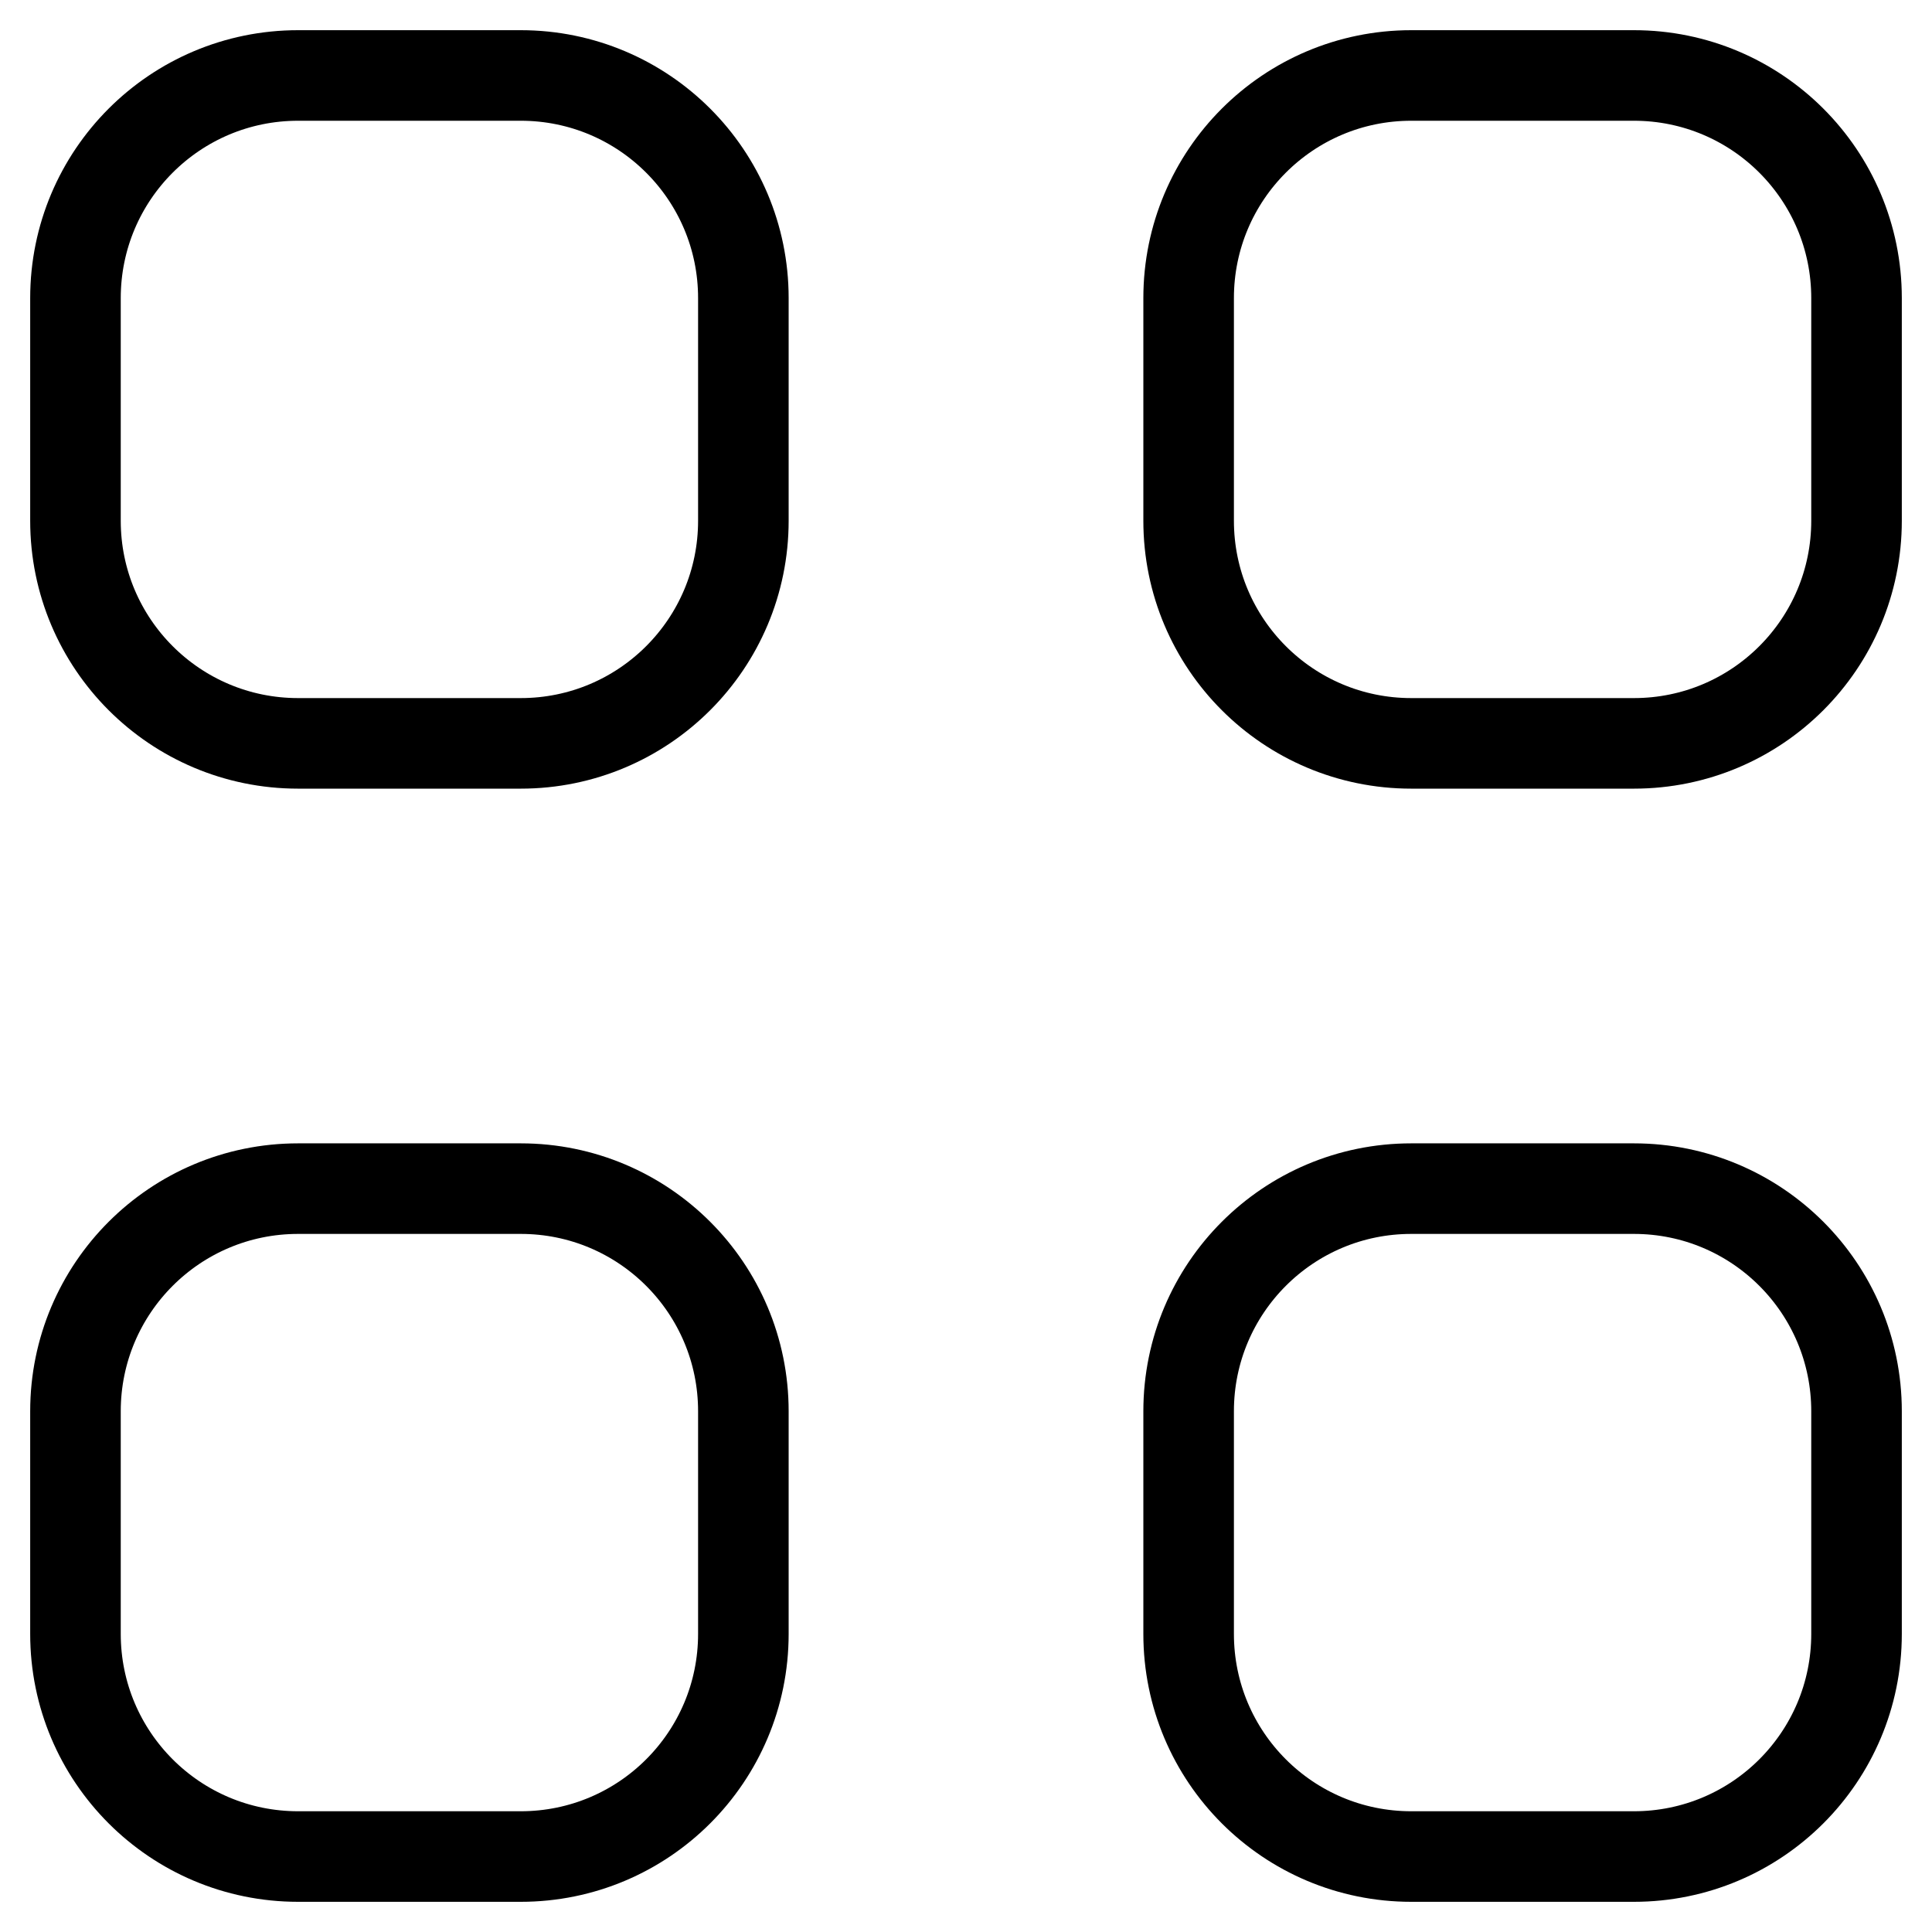
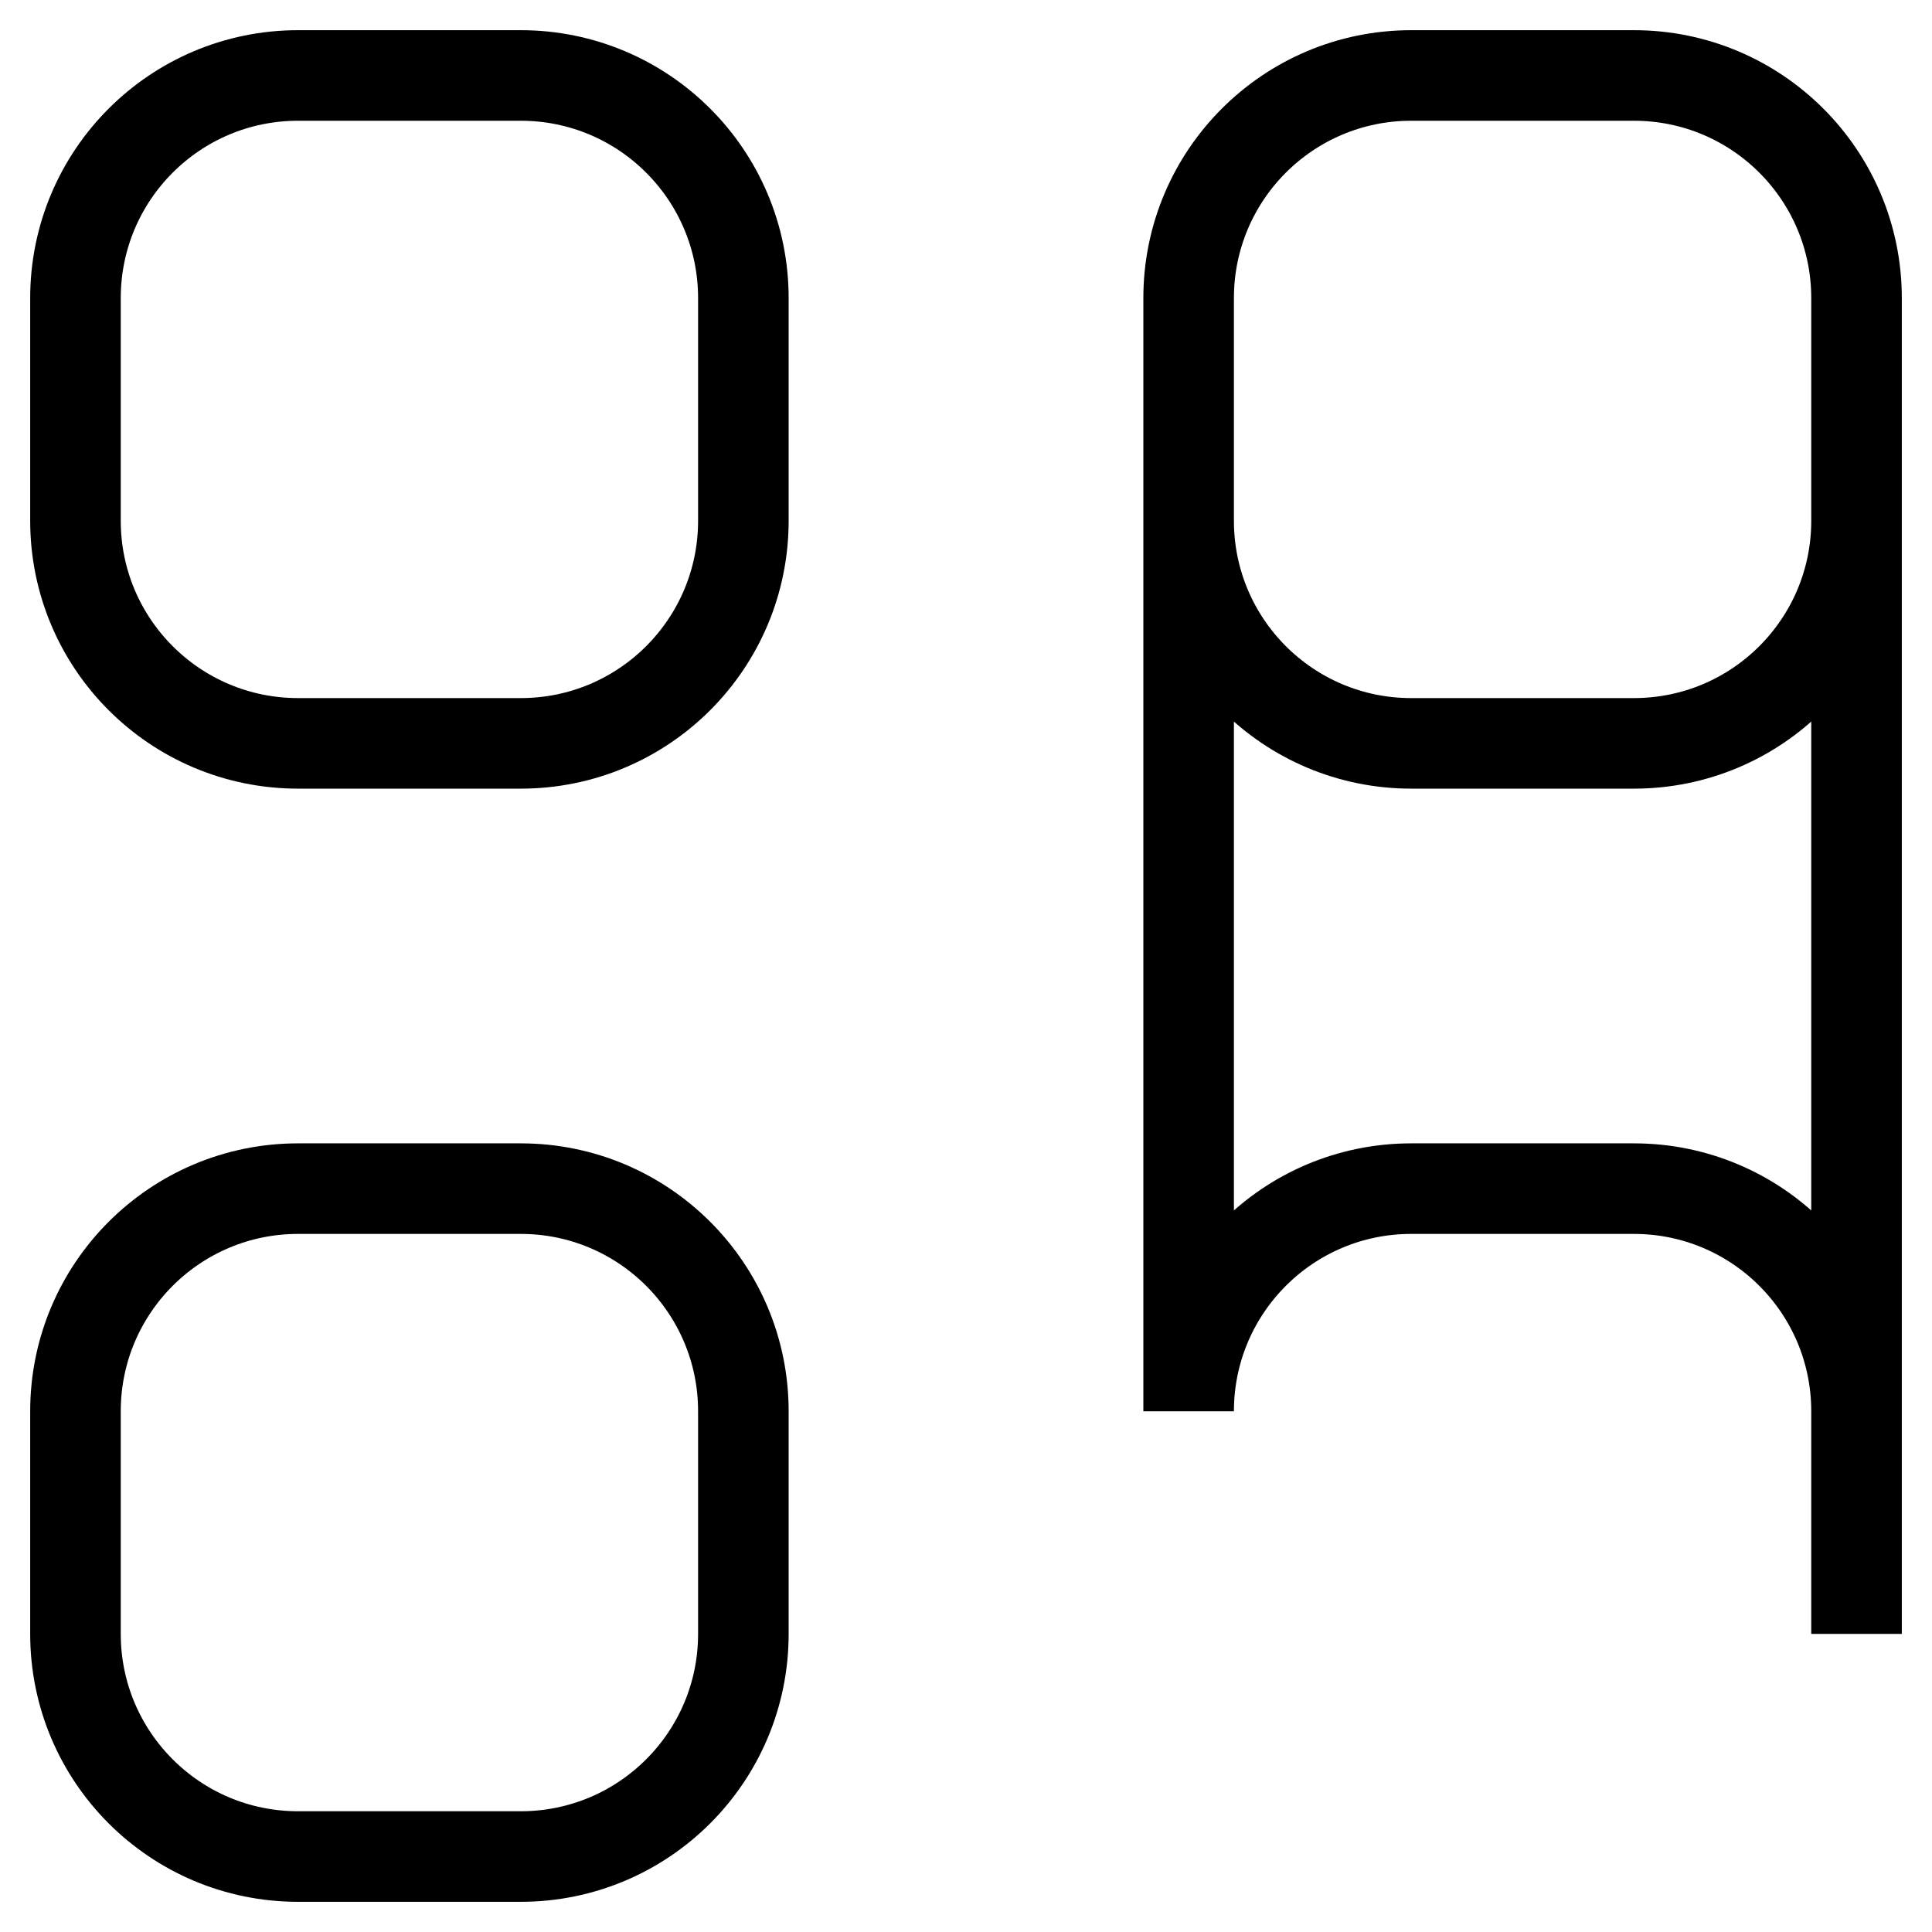
<svg xmlns="http://www.w3.org/2000/svg" version="1.1" x="0px" y="0px" viewBox="0 0 256 256" enable-background="new 0 0 256 256" xml:space="preserve">
  <g>
-     <path stroke-width="12" fill-opacity="0" stroke="#000000" d="M98.5,69c0,16.3-13.2,29.5-29.5,29.5H39.5C23.2,98.5,10,85.3,10,69V39.5C10,23.2,23.2,10,39.5,10H69 c16.3,0,29.5,13.2,29.5,29.5V69z M98.5,216.5c0,16.3-13.2,29.5-29.5,29.5H39.5C23.2,246,10,232.8,10,216.5V187 c0-16.3,13.2-29.5,29.5-29.5H69c16.3,0,29.5,13.2,29.5,29.5V216.5z M246,69c0,16.3-13.2,29.5-29.5,29.5H187 c-16.3,0-29.5-13.2-29.5-29.5V39.5c0-16.3,13.2-29.5,29.5-29.5h29.5c16.3,0,29.5,13.2,29.5,29.5V69z M246,216.5 c0,16.3-13.2,29.5-29.5,29.5H187c-16.3,0-29.5-13.2-29.5-29.5V187c0-16.3,13.2-29.5,29.5-29.5h29.5c16.3,0,29.5,13.2,29.5,29.5 V216.5z" />
+     <path stroke-width="12" fill-opacity="0" stroke="#000000" d="M98.5,69c0,16.3-13.2,29.5-29.5,29.5H39.5C23.2,98.5,10,85.3,10,69V39.5C10,23.2,23.2,10,39.5,10H69 c16.3,0,29.5,13.2,29.5,29.5V69z M98.5,216.5c0,16.3-13.2,29.5-29.5,29.5H39.5C23.2,246,10,232.8,10,216.5V187 c0-16.3,13.2-29.5,29.5-29.5H69c16.3,0,29.5,13.2,29.5,29.5V216.5z M246,69c0,16.3-13.2,29.5-29.5,29.5H187 c-16.3,0-29.5-13.2-29.5-29.5V39.5c0-16.3,13.2-29.5,29.5-29.5h29.5c16.3,0,29.5,13.2,29.5,29.5V69z c0,16.3-13.2,29.5-29.5,29.5H187c-16.3,0-29.5-13.2-29.5-29.5V187c0-16.3,13.2-29.5,29.5-29.5h29.5c16.3,0,29.5,13.2,29.5,29.5 V216.5z" />
  </g>
</svg>